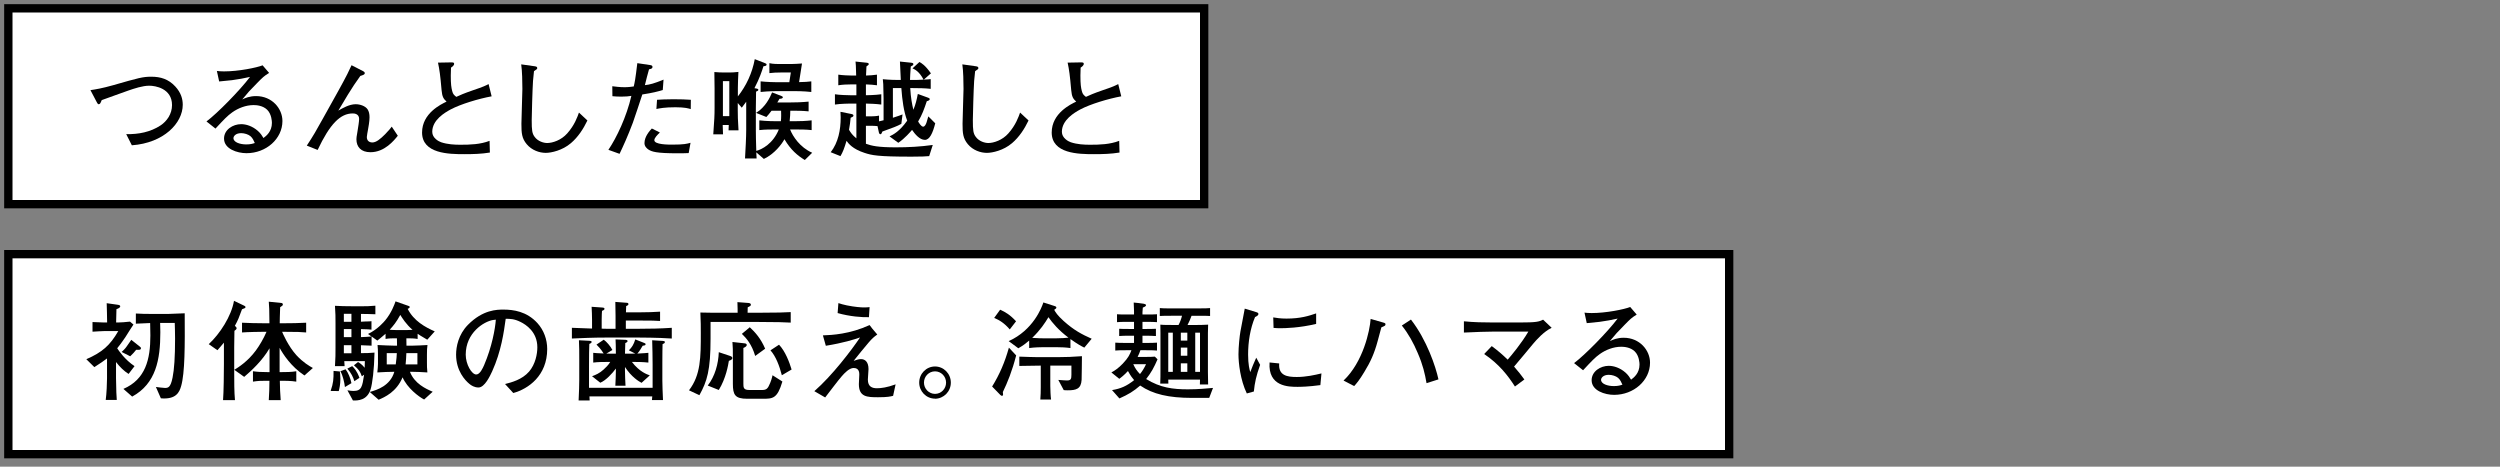
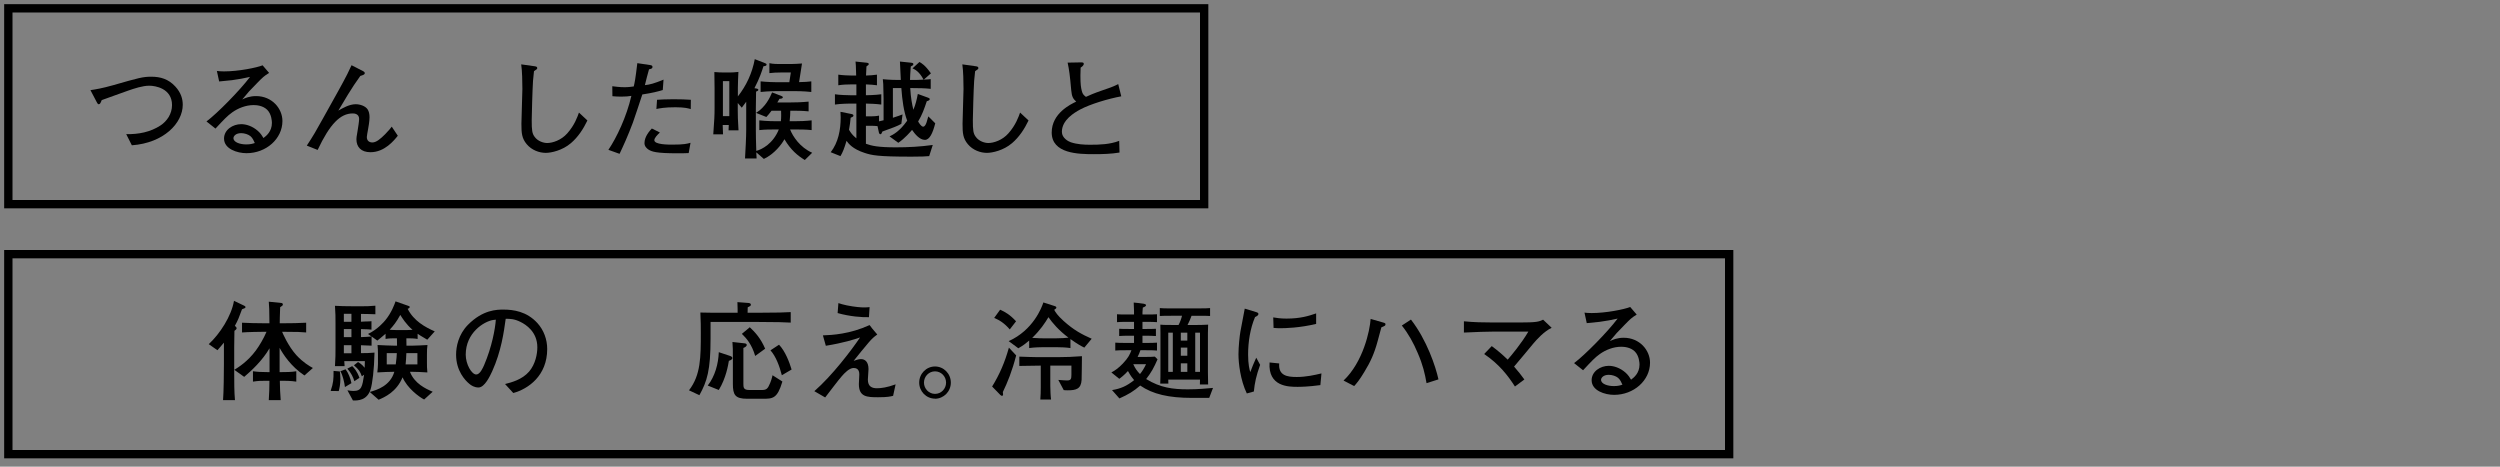
<svg xmlns="http://www.w3.org/2000/svg" viewBox="0 0 600 112">
  <rect x="0" y="0" width="600" height="112" fill="#808080" stroke="none" />
  <clipPath id="a">
    <path d="m0 0h600v112h-600z" />
  </clipPath>
  <g clip-path="url(#a)">
-     <path d="m2 61h413v48h-413z" fill="#fff" />
    <path d="m414 62v46h-411v-46zm2-2h-415v50h415z" />
-     <path d="m2 2h287v47h-287z" fill="#fff" />
    <path d="m288 3v45h-285v-45zm2-2h-289v49h289z" />
    <path d="m31.642 34.868-1.353-2.678c2.912.078 5.851-.494 8.269-2.106 1.481-.988 2.729-2.73 2.729-4.862 0-4.03-4.056-4.654-5.46-4.654-1.612 0-3.614.676-5.044 1.17-1.014.338-5.46 1.977-6.37 2.288-.286.702-.39.988-.729.988-.13 0-.208 0-.571-.702l-1.404-2.678c1.196-.182 2.73-.416 5.486-1.196 6.058-1.742 7.098-2.028 9.1-2.028 2.263 0 4.108.572 5.747 2.314 1.43 1.534 1.819 3.068 1.819 4.42 0 4.395-4.55 9.179-12.22 9.725z" />
    <path d="m59.176 36.766c-2.236 0-5.408-1.014-5.408-3.51 0-2.132 2.132-3.458 4.108-3.458 1.196 0 2.704.468 4.004 1.612.702.624 1.04 1.196 1.353 1.716.649-.494 2.027-1.534 2.027-3.64 0-.364-.078-2.106-1.144-3.146-1.04-1.014-2.574-1.118-3.25-1.118-1.847 0-3.692.728-5.122 1.742-1.145.806-2.028 1.742-4.03 3.9l-2.158-1.716c2.548-1.898 8.008-7.437 10.452-10.687-1.716.364-2.548.546-4.316.78-.494.052-2.651.26-3.094.312l-.546-2.522c.442.052.91.104 1.716.104 3.458 0 7.826-.884 9.257-1.456l1.56 1.82c-1.248.78-1.534 1.066-2.886 2.444-1.82 1.846-2.132 2.184-3.562 3.926.729-.338 1.742-.806 3.328-.806 3.822 0 6.318 2.99 6.318 5.98 0 4.29-3.926 7.722-8.606 7.722zm.936-4.082c-.521-.442-1.456-.728-2.236-.728-1.3 0-1.847.728-1.847 1.196 0 .988 1.561 1.508 3.068 1.508 1.04 0 1.586-.182 2.055-.338-.234-.521-.494-1.17-1.04-1.638z" />
    <path d="m88.92 36.532c-2.262 0-3.38-1.248-3.38-3.12 0-.364.025-.494.26-1.898.156-.988.39-2.366.39-2.964 0-1.222-1.117-1.326-1.533-1.326-2.99 0-5.486 2.548-8.425 8.763l-2.601-1.04c1.534-2.314 2.289-3.641 3.9-6.553l3.692-6.63c.338-.598 1.924-3.51 2.132-3.979.364-.754.572-1.17 1.015-2.132l2.834 1.456c.182.104.338.234.338.442 0 .364-.416.468-1.066.676-1.04 1.456-2.054 2.938-2.99 4.498l-2.288 3.822c.988-.572 2.627-1.534 4.16-1.534 1.04 0 2.314.416 2.86 1.222.338.52.468 1.144.468 1.924 0 .936-.26 2.392-.363 2.938-.104.598-.286 1.482-.286 1.794 0 .962.676 1.3 1.326 1.3.936 0 1.924-.832 3.094-2.002 1.014-1.04 1.326-1.482 1.56-1.794l1.457 2.184c-.91 1.144-3.173 3.952-6.553 3.952z" />
-     <path d="m108.16 26.262c-1.431.78-4.421 2.522-4.421 5.382 0 1.482 1.534 2.288 2.133 2.496 1.56.52 3.224.598 4.602.598 2.393 0 4.784-.078 7.021-.937l.078 2.809c-2.028.338-4.082.39-6.137.39-3.718 0-10.14-.104-10.14-5.2 0-4.628 4.576-6.786 5.876-7.41-.78-.728-1.04-1.17-1.196-2.782-.312-3.588-.494-4.862-.858-6.578l2.86-.052c.78-.026 1.015 0 1.015.338 0 .39-.469.728-.754.91-.026.546-.053 1.118-.053 1.898 0 2.132.13 2.886.338 3.718.183.78.494 1.014.988 1.404.832-.39 1.82-.832 4.004-1.586 2.496-.832 3.095-1.144 3.744-1.482l.729 2.938c-3.12.572-7.437 1.872-9.828 3.146z" />
    <path d="m136.995 34.374c-2.002 1.716-4.681 2.314-6.006 2.314-1.534 0-3.354-.624-4.576-2.08-1.171-1.404-1.274-2.626-1.274-4.914 0-1.326.234-7.15.234-8.346 0-1.69-.053-4.29-.286-5.902l2.964.416c.624.078.884.13.884.468 0 .234-.078.286-.78.754-.077.624-.155 1.326-.233 2.34-.13 1.924-.312 8.373-.312 9.413 0 2.47.104 3.198.702 4.004.78 1.092 2.185 1.482 3.017 1.482 1.273 0 3.38-.676 4.81-2.314 1.769-1.976 2.471-4.03 2.809-4.992l2.028 1.898c-.988 2.054-2.236 3.978-3.979 5.46z" />
    <path d="m159.068 21.607c-1.326.39-2.392.676-4.914 1.066-.364 1.066-1.898 5.824-2.262 6.76-1.274 3.38-2.288 5.564-3.198 7.488l-2.679-.962c1.977-2.912 4.368-7.956 5.513-12.948-.624.104-1.326.182-2.47.182-.832 0-1.431-.052-2.08-.104l-.026-2.393c.676.078 1.716.234 2.938.234.962 0 1.586-.104 2.21-.182.233-.988.39-1.664.857-5.59l2.99.442c.442.078.65.13.65.468s-.208.442-.832.572c-.468 1.638-.572 2.132-.988 3.796 1.196-.13 2.21-.39 4.472-1.326l-.182 2.496zm6.215 15.133c-1.015.052-1.898.052-2.574.052-5.305 0-6.267-.39-7.099-.91-.338-.234-.937-.728-.937-1.534 0-1.586 1.274-2.99 1.769-3.51l1.924.962c-.571.546-1.326 1.3-1.326 1.846 0 1.066 3.328 1.066 4.29 1.066 2.86 0 3.562-.208 4.395-.442l-.441 2.47zm.493-10.556c-.493-.156-1.378-.442-3.666-.442-2.626 0-3.796.26-4.576.416l.156-2.21c.858-.052 2.106-.13 3.926-.13 1.794 0 2.965.052 4.187.13l-.026 2.236z" />
    <path d="m193.155 38.404c-1.742-1.066-3.38-2.418-4.889-4.992-.624 1.17-2.392 3.536-4.94 4.732l-1.819-1.586c0 .338.052 1.222.078 1.482h-2.782c.13-2.262.286-5.096.286-6.838v-6.787c-.339.494-.572.78-1.066 1.43l-.962-1.118v1.768c0 1.456.025 2.002.182 4.784h-2.392c.025-.208.052-1.092.052-1.274h-1.456c.052 1.118.052 1.222.078 2.236h-2.34c.26-3.718.312-4.342.312-6.475v-4.498c0-1.17-.025-1.976-.052-3.978.624.078 1.82.104 2.08.104h1.768c.053 0 1.274-.026 1.925-.13-.053.546-.131 3.25-.131 3.848v2.028c2.055-2.6 3.459-5.668 4.057-8.944l2.522.988c.208.078.312.182.312.312 0 .286-.26.338-.754.416-.338 1.066-.91 2.86-2.158 5.252l.572.104c.104.026.364.078.364.286s-.183.286-.546.442c-.026 1.144-.053 2.834-.053 3.978v5.227c0 1.196.026 2.73.104 5.018 1.352-.364 4.004-1.69 5.408-5.148h-.494c-1.353 0-2.938 0-4.187.156v-2.34c1.664.208 4.004.208 4.187.208h.988c.104-.884.077-1.898.052-2.522h-2.288c-.546.728-.78.988-1.248 1.508l-2.47-.988c2.262-1.378 3.354-3.718 3.848-4.914l2.288.884c.182.078.286.156.286.286 0 .312-.494.364-.807.364-.155.312-.39.676-.52.884h2.704c1.612 0 3.224-.052 4.811-.208v2.34c-1.431-.156-3.12-.156-3.874-.156h-.521c0 .78-.052 1.482-.156 2.522h1.093c1.403 0 2.808-.052 4.186-.208v2.34c-1.273-.156-2.886-.156-4.186-.156h-.988c.649 1.664 2.392 4.316 5.304 5.59l-1.768 1.742zm-18.123-18.928h-1.534v8.398h1.534zm15.601 2.392h-4.03s-2.262 0-4.056.208v-2.548c1.404.156 3.432.208 4.056.208h2.834c.13-.78.312-1.976.364-2.34h-2.314c-1.273 0-1.871.052-2.834.156v-2.392c.807.208 2.028.208 2.496.208h2.652c.832 0 1.846-.078 2.678-.13-.182 1.248-.52 3.224-.701 4.472 1.352-.026 2.158-.078 2.938-.182v2.548c-1.768-.208-3.926-.208-4.082-.208z" />
    <path d="m221.963 33.568c-1.248 0-2.392-1.404-3.068-2.392-.363.416-1.716 2.028-3.302 3.094l-2.106-1.534c.963-.468 2.393-1.196 4.238-3.77-.832-2.21-1.195-4.94-1.403-7.826h-2.028v7.124c1.456-.468 1.638-.546 2.314-.806l-.286 2.262c-1.015.572-1.95.91-4.551 1.846-.155.364-.233.65-.468.65-.104 0-.286-.078-.364-.39l-.338-1.561c-.468-.052-1.144-.078-1.612-.078h-1.17v4.316c1.378.494 2.887.858 7.177.858 2.964 0 5.928-.156 8.866-.572l-.858 2.678c-1.014.078-1.768.13-4.264.13-8.139 0-9.517-.338-11.259-.91-2.86-.936-3.822-2.21-4.316-2.886-.546 1.846-.91 2.756-1.456 3.667l-2.34-.936c1.82-2.34 2.393-5.356 2.393-8.347 0-.572-.026-.962-.053-1.352l2.73.546c.13.026.39.13.39.338 0 .26-.233.364-.676.546-.078.806-.182 1.846-.39 2.886.441.728.78 1.248 1.768 2.054v-8.347h-1.481c-.053 0-2.366.026-3.666.234v-2.47c1.039.182 3.146.234 3.666.234h1.481v-2.6h-1.248c-1.04 0-2.08.052-3.094.208v-2.548c1.04.156 2.6.208 3.094.208h1.196c0-.364-.052-2.054-.078-2.418 0-.208-.025-.39-.078-.936l2.73.286c.182.026.441.052.441.312 0 .182-.052.234-.546.572-.025.78-.052.91-.104 2.184.806-.026 1.846-.078 2.626-.208v2.548c-.91-.13-1.482-.156-2.652-.208v2.6c.208 0 2.21-.026 3.692-.234v2.47c-1.326-.182-2.782-.208-3.692-.234v3.068h1.17c.521 0 1.482-.052 1.977-.182v1.378c.234-.052.416-.078 1.092-.26v-5.226c0-.52-.052-2.938-.078-3.432-.025-.494-.052-.832-.104-1.196 1.508.156 3.172.182 3.744.182h.572c-.053-1.456-.131-2.99-.209-4.42l2.757.286c.155.026.468.052.468.338 0 .234-.13.312-.624.572-.13 1.664-.156 2.444-.182 3.224h1.403c.286 0 1.586-.052 1.847-.078-1.04-2.002-2.158-2.496-2.652-2.704l1.664-1.534c.468.26 1.353.729 2.756 2.73l-1.716 1.508c1.092-.052 1.3-.078 1.664-.13v2.34c-1.222-.156-3.016-.182-4.29-.182h-.624c.13 2.314.441 3.926.754 5.2.52-1.196.832-2.522 1.066-3.796l2.496.91c.182.052.363.156.363.338 0 .26-.26.364-.701.494-.625 1.872-1.145 3.328-2.08 4.862.155.286.728 1.248 1.195 1.248.416 0 .676-.572.832-1.04.234-.728.312-1.04.416-1.43l1.664 1.664c-.598 2.366-1.352 3.978-2.496 3.978z" />
    <path d="m242.867 34.374c-2.002 1.716-4.68 2.314-6.006 2.314-1.534 0-3.354-.624-4.576-2.08-1.17-1.404-1.274-2.626-1.274-4.914 0-1.326.234-7.15.234-8.346 0-1.69-.053-4.29-.286-5.902l2.964.416c.624.078.884.13.884.468 0 .234-.078.286-.779.754-.078.624-.156 1.326-.234 2.34-.13 1.924-.312 8.373-.312 9.413 0 2.47.104 3.198.702 4.004.78 1.092 2.185 1.482 3.017 1.482 1.273 0 3.38-.676 4.81-2.314 1.769-1.976 2.471-4.03 2.809-4.992l2.028 1.898c-.988 2.054-2.236 3.978-3.979 5.46z" />
    <path d="m259.273 26.262c-1.431.78-4.421 2.522-4.421 5.382 0 1.482 1.534 2.288 2.133 2.496 1.56.52 3.224.598 4.602.598 2.393 0 4.784-.078 7.021-.937l.078 2.809c-2.028.338-4.082.39-6.137.39-3.718 0-10.14-.104-10.14-5.2 0-4.628 4.576-6.786 5.876-7.41-.78-.728-1.04-1.17-1.196-2.782-.312-3.588-.494-4.862-.858-6.578l2.86-.052c.78-.026 1.015 0 1.015.338 0 .39-.469.728-.754.91-.026.546-.053 1.118-.053 1.898 0 2.132.13 2.886.338 3.718.183.78.494 1.014.988 1.404.832-.39 1.82-.832 4.004-1.586 2.496-.832 3.095-1.144 3.744-1.482l.729 2.938c-3.12.572-7.437 1.872-9.828 3.146z" />
-     <path d="m30.861 89.748c-1.17-.754-2.08-1.664-3.016-2.86v3.874c0 .546.052 2.912.077 3.38.026.728.053 1.144.104 1.846h-2.652c.208-1.482.312-4.082.312-5.174v-4.784c-.65.52-1.795 1.274-3.043 2.08l-1.924-1.898c3.771-1.638 5.694-3.302 7.671-6.76h-3.198c-.469 0-2.574.13-2.99.156v-2.314c.416 0 2.34.104 2.73.104h.779c-.025-2.262-.052-2.496-.104-4.628l2.574.364c.338.052.676.104.676.39 0 .364-.676.598-.91.676 0 .52-.078 2.756-.078 3.198h.494c.52 0 1.82-.078 2.834-.208l.832.702c-.338.442-1.612 2.548-1.898 2.964-.962 1.456-1.871 2.574-2.002 2.73.338.546 1.872 2.782 4.16 4.29l-1.43 1.872zm2.418-5.798h-.598c-.572.728-.676.806-1.431 1.56l-2.054-1.04c.26-.234.858-.806 1.118-1.196.91-1.3 1.014-1.456 1.196-1.716l2.027 1.612c.183.13.286.234.286.416 0 .364-.364.364-.546.364zm10.193 8.71c-.416 1.482-1.222 3.25-4.862 2.938l-1.195-2.73c.363.052 1.716.234 2.132.234.754 0 1.378 0 1.872-2.496.39-1.924.598-4.862.598-9.36 0-1.742-.052-2.574-.078-3.744h-3.51c0 .338.052 1.144.052 2.236 0 6.553-1.04 12.325-6.76 15.445l-2.106-1.846c5.305-2.288 6.475-7.046 6.475-12.818 0-1.326-.026-2.262-.053-2.99-.962.026-2.781.104-3.432.156v-2.444c.65.078 2.886.104 3.874.104h3.874c.624 0 3.406-.156 3.979-.156.052 7.774.052 14.3-.858 17.473z" />
    <path d="m58.785 73.939c-.13.078-.52.208-.702.286-.754 2.054-.936 2.548-1.716 3.978.208.156.416.364.416.572 0 .156-.052.286-.52.624 0 .598-.053 3.354-.053 3.9v5.98c0 2.236 0 4.81.183 6.76h-2.86c.156-1.794.208-6.786.208-8.71v-5.097c-.702.858-1.17 1.378-1.56 1.82l-2.08-1.456c2.651-2.444 5.434-6.708 6.058-10.4l2.444 1.17c.208.104.312.182.312.338s-.077.208-.13.234zm14.275 16.173c-3.275-2.184-5.147-5.148-5.954-6.63v5.824h.599c.728 0 2.34 0 3.405-.208v2.496c-1.248-.208-2.886-.208-3.405-.208h-.546c.052 2.08.052 2.626.207 4.654h-2.859c.13-2.21.13-2.522.156-4.654h-.364c-1.664 0-2.236 0-3.589.208v-2.496c1.015.156 2.055.208 3.433.208h.546v-5.72c-1.716 2.964-4.368 5.408-6.084 6.864l-2.366-1.69c.988-.624 3.198-1.976 5.174-4.654.807-1.092 1.872-2.86 2.549-4.472h-.885c-.676 0-3.718.052-4.992.156v-2.34c1.196.078 3.744.13 5.097.13h1.482c-.026-3.51-.053-3.9-.156-5.174l3.068.312c.182.026.312.182.312.364 0 .234-.182.338-.65.65-.077 2.34-.104 2.834-.104 3.848h1.196c1.638 0 3.224-.026 5.147-.13v2.34c-1.248-.104-2.002-.156-5.226-.156h-.546c.13.312 1.43 3.406 3.432 5.616 1.612 1.742 3.146 2.626 3.952 3.068l-2.028 1.794z" />
    <path d="m81.301 93.856-1.949-.026c.676-1.976.701-2.782.701-4.81l1.509.13c.025.312.13.884.13 1.742 0 1.43-.234 2.34-.391 2.964zm21.243-12.324c-1.43-.806-2.236-1.378-2.313-1.43v1.248c-.807-.156-1.742-.156-2.705-.156.026.572.026 1.248.026 1.769h1.3c.832 0 2.834-.104 3.744-.156-.104.78-.13 1.118-.13 2.34v1.846c0 1.04 0 1.17.104 2.392-.702-.078-3.12-.156-3.744-.156h-.442c1.092 2.834 3.796 4.082 5.46 4.784l-2.054 1.872c-1.3-.676-4.056-2.756-5.174-5.331-1.456 3.536-4.343 4.784-5.747 5.382l-2.132-1.872c1.794-.468 4.94-1.508 5.902-4.836-1.352 0-2.729.078-4.082.156.078-.52.156-1.69.156-2.054v-2.34c0-.676-.026-1.534-.104-2.184 1.378.052 2.965.156 4.108.156h.572c0-.312 0-.702-.026-1.769-1.066 0-1.976 0-2.73.156v-1.248c-.909.806-1.508 1.274-1.976 1.638l-1.378-.988v2.21c-.416-.026-1.716-.078-2.548-.104v1.898c1.325 0 2.054-.026 3.25-.13-.078 4.082-.521 7.514-.937 8.814-.857 2.704-3.094 2.704-4.238 2.678l-1.326-2.444c.65.104 1.066.156 1.431.156 1.976 0 2.132-1.014 2.574-3.9l-.546.39c-.391-1.17-.754-1.638-1.898-2.652l.988-.78c.312.182.936.546 1.586 1.378.025-.65.052-1.014.052-1.586h-4.94c.026.598.053.676.078 1.196h-2.313c.13-2.314.13-2.574.13-4.576v-5.564c0-1.976 0-2.21-.13-4.342 1.325.078 2.626.104 3.952.104h2.938c.676 0 1.301 0 2.809-.13v2.054c-.937-.052-2.912-.078-3.458-.078v1.872c.13 0 .754-.026.857-.052 1.17-.026 1.3-.026 1.664-.078v2.028c-.468-.052-.987-.104-2.521-.13v1.924c1.014-.026 1.664-.078 2.521-.156l-.832-.598c2.314-1.092 3.874-2.964 4.135-3.276 1.508-1.82 2.235-3.848 2.47-4.55l3.042 1.066c.156.052.364.104.364.286 0 .26-.338.39-.494.442 1.482 2.912 4.187 4.395 6.5 5.408l-1.794 2.002zm-19.761 11.362c-.13-1.118-.52-2.834-1.092-3.796l1.248-.468c.624.806 1.196 2.184 1.404 3.328l-1.561.936zm1.561-17.577h-1.82v1.924h1.82zm0 3.666h-1.82v1.924h1.82zm0 3.874h-1.82v1.924h1.82zm.701 8.633c-.26-.91-.754-1.977-1.689-3.017l1.17-.598c.442.416 1.118 1.092 1.742 2.808l-1.223.806zm7.774-6.734v2.704h2.158c.183-1.274.234-2.054.261-2.704zm3.251-9.179c-.988 1.794-1.639 2.574-2.549 3.562.338.026.962.078 1.586.078h2.549c.208 0 1.144-.052 1.352-.052-1.586-1.378-2.521-2.912-2.938-3.588zm4.108 9.179h-2.652c-.025 1.066-.104 1.846-.182 2.704h2.834z" />
    <path d="m123.188 94.324-1.976-2.158c1.534-.39 4.082-1.04 5.772-2.99 1.533-1.794 1.976-4.238 1.976-5.824 0-3.718-2.756-5.46-4.03-6.084-1.56-.78-2.574-.754-3.562-.754-.441 3.172-1.065 7.8-3.25 12.61-.494 1.066-1.794 3.874-3.275 3.874-.988 0-1.769-.494-2.211-.884-.987-.806-3.172-3.094-3.172-6.995 0-1.898.546-4.81 2.834-7.15 3.614-3.667 7.021-3.667 8.528-3.667 2.366 0 5.591.416 8.165 3.25 1.533 1.69 2.34 3.926 2.34 6.214 0 6.396-4.524 9.568-8.139 10.557zm-4.863-17.525c-2.21.364-6.552 3.068-6.552 8.32 0 2.314 1.43 4.758 2.521 4.758.91 0 1.587-1.56 1.898-2.262 1.872-4.368 2.652-8.71 2.809-10.894-.234.026-.442.052-.677.078z" />
-     <path d="m153.296 81.012h-7.774c-3.198 0-5.928.13-8.269.234v-2.574c2.236.104 2.496.104 4.837.182v-2.132c0-.702-.053-2.418-.104-3.094l2.601.182c.207.026.493.026.493.312 0 .26-.312.364-.598.494-.026.65-.078.806-.078 2.158v2.106l1.118.026h2.21v-3.094c0-.832-.026-2.548-.052-3.354l2.73.208c.155 0 .416.052.416.312 0 .234-.183.338-.547.494-.052 1.248-.052 1.274-.052 1.482h3.536c1.274 0 3.433-.052 4.654-.156v2.236c-1.352-.078-1.69-.104-4.784-.104h-3.433v1.976h3.095c2.652 0 5.304-.052 7.931-.234v2.574c-3.406-.234-7.645-.234-7.931-.234zm5.72 1.586c-.025 1.04-.052 1.924-.052 4.472v4.316c0 1.066.078 2.809.156 4.628h-2.652c.052-.364.078-.78.078-.884h-15.081c.026.494.026.546.053.988h-2.652c.104-2.34.156-3.588.156-4.992v-4.966c0-1.222 0-3.38-.078-4.498l2.574.13c.26.026.468.026.468.286 0 .234-.26.338-.546.468-.052 1.144-.078 2.756-.078 5.252v5.278h15.263v-5.59c0-1.352-.052-4.55-.104-5.824l2.549.156c.26.026.494.026.494.286 0 .234-.183.338-.547.494zm-5.044 9.282c-.649-.338-2.392-1.378-3.978-3.796v.884c0 .52.077 3.172.13 3.614h-2.444c.052-1.144.13-2.47.13-3.64v-.494c-.78 1.092-2.418 2.886-3.744 3.406l-1.976-1.56c.909-.338 1.741-.676 2.756-1.586.441-.39 1.222-1.144 1.611-1.846-1.611 0-2.886 0-4.082.156v-2.34c.547.052.963.104 2.496.156-.676-1.092-1.3-1.716-1.716-2.132l1.742-1.17c.65.442 1.612 1.534 2.08 2.47l-1.456.858c.026 0 1.04.026 1.274.026h1.014c-.026-2.054-.026-2.444-.078-3.432l2.418.104c.078 0 .468.026.468.312 0 .234-.363.39-.546.468-.025.702-.077 1.846-.077 2.548h1.195c.234 0 .338 0 1.274-.026l-1.534-.78c.729-.728 1.17-1.404 1.534-2.626l2.158.858c.208.078.312.13.312.312 0 .26-.208.286-.702.364-.233.39-.728 1.3-1.273 1.872 1.638-.078 2.028-.13 2.651-.182v2.34c-1.325-.156-2.938-.156-3.951-.156 1.794 2.366 3.613 2.99 4.29 3.224l-1.977 1.794z" />
    <path d="m181.948 77.268h-11.415v4.004c0 7.592-.832 10.245-2.678 13.573l-2.496-1.17c2.834-3.692 2.834-7.93 2.834-13.78 0-1.898 0-2.184-.104-4.888 2.054.052 2.392.052 7.072.052h1.871c0-.13 0-1.482-.052-2.548l2.73.208c.104.026.494.052.494.416 0 .286-.208.364-.754.624-.026.338-.026.494-.026 1.3h2.444c4.81 0 6.526-.078 7.904-.156v2.522c-1.482-.078-3.25-.156-7.826-.156zm-7.02 9.334c-.156.962-.676 4.16-2.418 6.995l-2.652-1.066c1.742-2.236 2.548-5.2 2.652-8.009l2.574.858c.39.13.676.26.676.546 0 .39-.521.572-.832.676zm8.086 9.1h-3.691c-2.912 0-3.433-.936-3.433-3.588v-6.188c0-1.768 0-2.626-.104-3.848l2.809.312c.312.026.624.104.624.39 0 .39-.546.624-.806.728v8.554c0 .884 0 1.534 1.352 1.534h3.25c.988 0 1.274-.546 1.456-.884.599-1.144.832-2.158.937-2.652l2.366 1.508c-1.223 4.134-2.314 4.134-4.759 4.134zm-1.768-10.27c-.807-2.782-2.133-4.29-3.198-5.304l1.897-1.586c1.274 1.17 2.652 2.704 3.692 5.148l-2.392 1.742zm6.397 4.628c-.572-2.236-1.431-4.524-2.73-5.98l2.054-1.352c1.509 1.586 2.471 4.16 3.017 5.954l-2.34 1.378z" />
    <path d="m214.344 95c-.624.156-1.3.338-3.614.338-2.651 0-4.602-.078-4.602-3.146 0-.364.104-1.95.104-2.288 0-.39 0-1.586-1.352-1.586-1.066 0-2.21 1.248-2.809 1.924-.702.754-3.458 4.42-4.03 5.148l-2.6-1.508c4.29-3.744 8.893-9.802 10.973-12.896-1.431.494-3.927 1.3-8.217 2.002l-.702-2.496c2.185-.078 6.423-.286 11.207-2.47.416.572.754 1.014 1.846 2.262-.832.598-1.248.962-2.054 1.898-1.118 1.3-2.366 2.86-3.614 4.42.806-.286 1.3-.416 1.768-.416.937 0 1.794.65 1.794 2.393 0 .39-.155 2.262-.155 2.522 0 1.716 1.04 2.08 2.184 2.08.962 0 2.444-.182 4.473-.936l-.599 2.756zm-5.798-18.876c-1.664.052-4.55-.156-7.515-.988l.183-2.392c.598.182 1.195.39 2.027.546 1.925.39 3.406.494 4.16.494.546 0 .78-.026 1.301-.078z" />
    <path d="m224.405 95.702v-.026c-2.106 0-3.796-1.742-3.796-3.848 0-2.158 1.716-3.874 3.796-3.874s3.796 1.716 3.796 3.874c0 2.132-1.689 3.848-3.796 3.874zm0-6.578c-1.456 0-2.652 1.196-2.652 2.704 0 1.456 1.17 2.704 2.652 2.704s2.652-1.222 2.652-2.704c0-1.534-1.223-2.704-2.652-2.704z" />
    <path d="m240.682 94.09c.053.39.053.416.053.546 0 .182-.053.364-.26.364-.078 0-.209-.026-.416-.234l-1.95-2.002c1.794-2.912 3.042-5.798 4.03-9.334l1.741 1.872c-.987 3.822-2.08 6.474-3.198 8.788zm1.664-15.028c-1.273-1.482-2.496-2.262-3.744-2.756l1.431-1.977c1.248.546 2.418 1.248 3.822 2.782l-1.509 1.95zm17.888 4.368c-.728-.364-1.533-.78-3.328-2.054v2.158c-1.014-.156-2.313-.208-3.328-.208h-3.275c-.442 0-2.08.026-3.303.208v-1.794c-.806.676-1.378 1.144-2.6 1.846l-2.314-1.716c5.851-2.626 7.931-8.034 8.32-9.282l2.601.832c.338.104.52.182.52.416 0 .156-.155.286-.52.52.338.624.754 1.3 2.262 2.678 2.522 2.262 4.368 3.198 6.734 4.265l-1.769 2.132zm-.649 7.748c-.13 2.158-1.3 2.496-3.328 2.496-.494 0-.702-.026-.962-.052l-1.301-2.444c.807.078 1.977.13 2.08.13.91 0 1.066-.312 1.066-1.352v-2.21h-5.07v4.888c0 .729.078 2.574.183 3.25h-2.574c.078-1.014.104-1.898.104-2.964v-5.174c-.806.026-4.42.078-5.147.078v-2.236c1.586.052 3.458.13 4.523.13h4.551c2.002 0 3.978-.078 5.954-.234-.026.884-.026 5.044-.078 5.694zm-7.956-15.054c-.885 1.456-1.872 2.99-3.9 4.966 1.534.104 2.34.104 2.574.104h3.275c.858 0 2.393-.078 2.86-.156-2.366-1.768-3.874-3.562-4.81-4.914z" />
    <path d="m290.212 95.494h-4.134c-5.564 0-9.412-.884-12.429-2.964-1.612 1.404-2.834 2.132-4.992 3.094l-1.769-2.002c2.055-.338 3.484-.936 5.305-2.392-.338-.39-.78-.91-1.482-2.184-1.014 1.092-1.664 1.56-2.08 1.872l-1.897-1.534c.754-.416 1.534-.884 2.704-2.08 1.404-1.456 1.768-2.34 2.105-3.25h-1.17c-1.56 0-2.08.026-2.704.078v-1.898c.546.026 1.118.078 2.704.078h1.794v-1.742h-.857c-1.561 0-2.028.026-2.704.078v-1.742c.441.026.936.052 2.704.052h.857v-1.716h-1.378c-1.586 0-2.158.026-2.704.078v-1.898c.546.052.988.052 2.704.052h1.378v-.858c0-.182-.052-1.69-.077-2.002.285.026 2.132.208 2.418.286.233.052.546.156.546.338 0 .26-.391.442-.78.598-.052.39-.078.962-.078 1.092v.546h.78c1.56 0 2.002 0 2.704-.052v1.898c-.676-.052-1.196-.078-2.704-.078h-.78v1.716h.546c1.534 0 2.028-.026 2.679-.052v1.742c-.91-.052-1.482-.078-2.679-.078h-.546v1.742h.78c1.56 0 2.132-.052 2.704-.078v1.898c-.598-.052-1.145-.078-2.704-.078h-1.274c-.233.676-.363.962-.676 1.612h1.456c1.56 0 2.106-.026 2.678-.078l.65.65c-.858 1.976-1.508 3.172-2.73 4.732 3.433 2.106 6.423 2.47 10.011 2.47 2.444 0 4.628-.208 6.032-.338l-.91 2.392zm-18.227-8.086c.468 1.04.884 1.612 1.612 2.366.546-.676.936-1.274 1.456-2.366zm15.757-11.623h-1.769c-.26.729-.624 1.586-.962 2.21h2.132c.832 0 1.326 0 2.809-.078-.026.676-.052 1.404-.052 2.002v9.386c0 .338.025 1.769.052 2.964h-1.977c.026-.312.026-.468.026-1.17h-7.618c0 .624 0 .702.026.962h-1.95c.052-.754.052-2.47.052-3.458v-8.685c0-1.326 0-1.586-.026-2.002.442.052.832.078 2.757.078h1.611c.338-.598.65-1.456.832-2.21h-2.626c-1.612 0-2.158.026-2.704.052v-1.898c.729.078 1.196.078 2.704.078h6.683c1.534 0 2.132-.026 2.678-.078v1.898c-.546-.026-1.04-.052-2.678-.052zm-6.266 4.057h-1.092v9.412h1.092zm3.484 0h-1.561v1.898h1.561zm0 3.588h-1.561v1.95h1.561zm0 3.77h-1.561v2.054h1.561zm3.042-7.358h-1.145v9.412h1.145z" />
    <path d="m300.924 93.96-1.69.468c-1.56-3.224-2.002-7.333-2.002-9.386 0-1.794.286-4.499.468-5.486.208-1.118.858-4.628 1.04-5.486l2.652.806c.416.13.624.208.624.468 0 .364-.391.546-.807.754-1.17 2.756-1.664 5.98-1.664 8.996 0 2.392.339 3.64.521 4.212.494-1.3.78-2.028 1.43-3.458l.937 1.716c-.937 2.6-1.3 4.29-1.508 6.396zm15.964-1.534c-2.834.39-4.81.416-5.46.416-2.158 0-7.124-.026-6.734-5.85l2.314.234c-.234 2.938 1.95 3.25 4.212 3.25 2.236 0 4.29-.468 5.929-.858zm-9.699-13.651c-.494 0-.857-.026-1.534-.078l-.077-2.522c.779.13 1.741.286 3.172.286 3.38 0 5.382-.65 7.124-1.248v2.522c-3.979.962-7.437 1.04-8.685 1.04z" />
    <path d="m331.526 78.567c-.13.468-.208.728-.884 3.276-.832 3.094-1.769 5.07-3.198 7.41-1.196 2.002-1.924 2.834-2.444 3.406l-2.548-1.326c4.681-4.42 6.318-11.96 6.5-14.794l3.068.884c.39.104.494.208.494.39 0 .338-.078.364-.988.754zm10.843 13.391c-.391-2.262-.858-4.342-2.133-7.28-.987-2.34-2.21-4.576-3.796-6.552l2.185-1.43c3.822 4.914 5.954 11.336 6.604 14.353l-2.859.91z" />
    <path d="m368.031 82.416c-.754.884-3.952 4.784-4.654 5.564 1.04 1.196 1.664 1.976 2.47 3.094l-2.262 1.69c-1.664-2.6-3.771-5.356-7.385-7.8l1.82-1.898c1.353.988 2.626 2.08 3.822 3.25.832-.936 3.328-3.926 4.966-6.734h-8.268c-1.534 0-4.629.104-7.203.234v-2.704c2.263.234 4.784.286 7.099.286h6.188c4.16 0 4.706-.182 5.72-.676l2.055 1.95c-1.872.884-3.641 2.886-4.368 3.744z" />
    <path d="m387.4 94.766c-2.236 0-5.408-1.014-5.408-3.51 0-2.132 2.132-3.458 4.108-3.458 1.196 0 2.704.468 4.004 1.612.702.624 1.04 1.196 1.353 1.716.649-.494 2.027-1.534 2.027-3.64 0-.364-.078-2.106-1.144-3.146-1.04-1.014-2.574-1.118-3.25-1.118-1.847 0-3.692.728-5.122 1.742-1.145.806-2.028 1.742-4.03 3.9l-2.158-1.716c2.548-1.898 8.008-7.437 10.452-10.687-1.716.364-2.548.546-4.316.78-.494.052-2.651.26-3.094.312l-.546-2.522c.442.052.91.104 1.716.104 3.458 0 7.826-.884 9.257-1.456l1.56 1.82c-1.248.78-1.534 1.066-2.886 2.444-1.82 1.846-2.132 2.184-3.562 3.926.729-.338 1.742-.806 3.328-.806 3.822 0 6.318 2.99 6.318 5.98 0 4.29-3.926 7.722-8.606 7.722zm.937-4.082c-.521-.442-1.456-.728-2.236-.728-1.3 0-1.847.728-1.847 1.196 0 .988 1.561 1.508 3.068 1.508 1.04 0 1.586-.182 2.055-.338-.234-.521-.494-1.17-1.04-1.638z" />
  </g>
</svg>